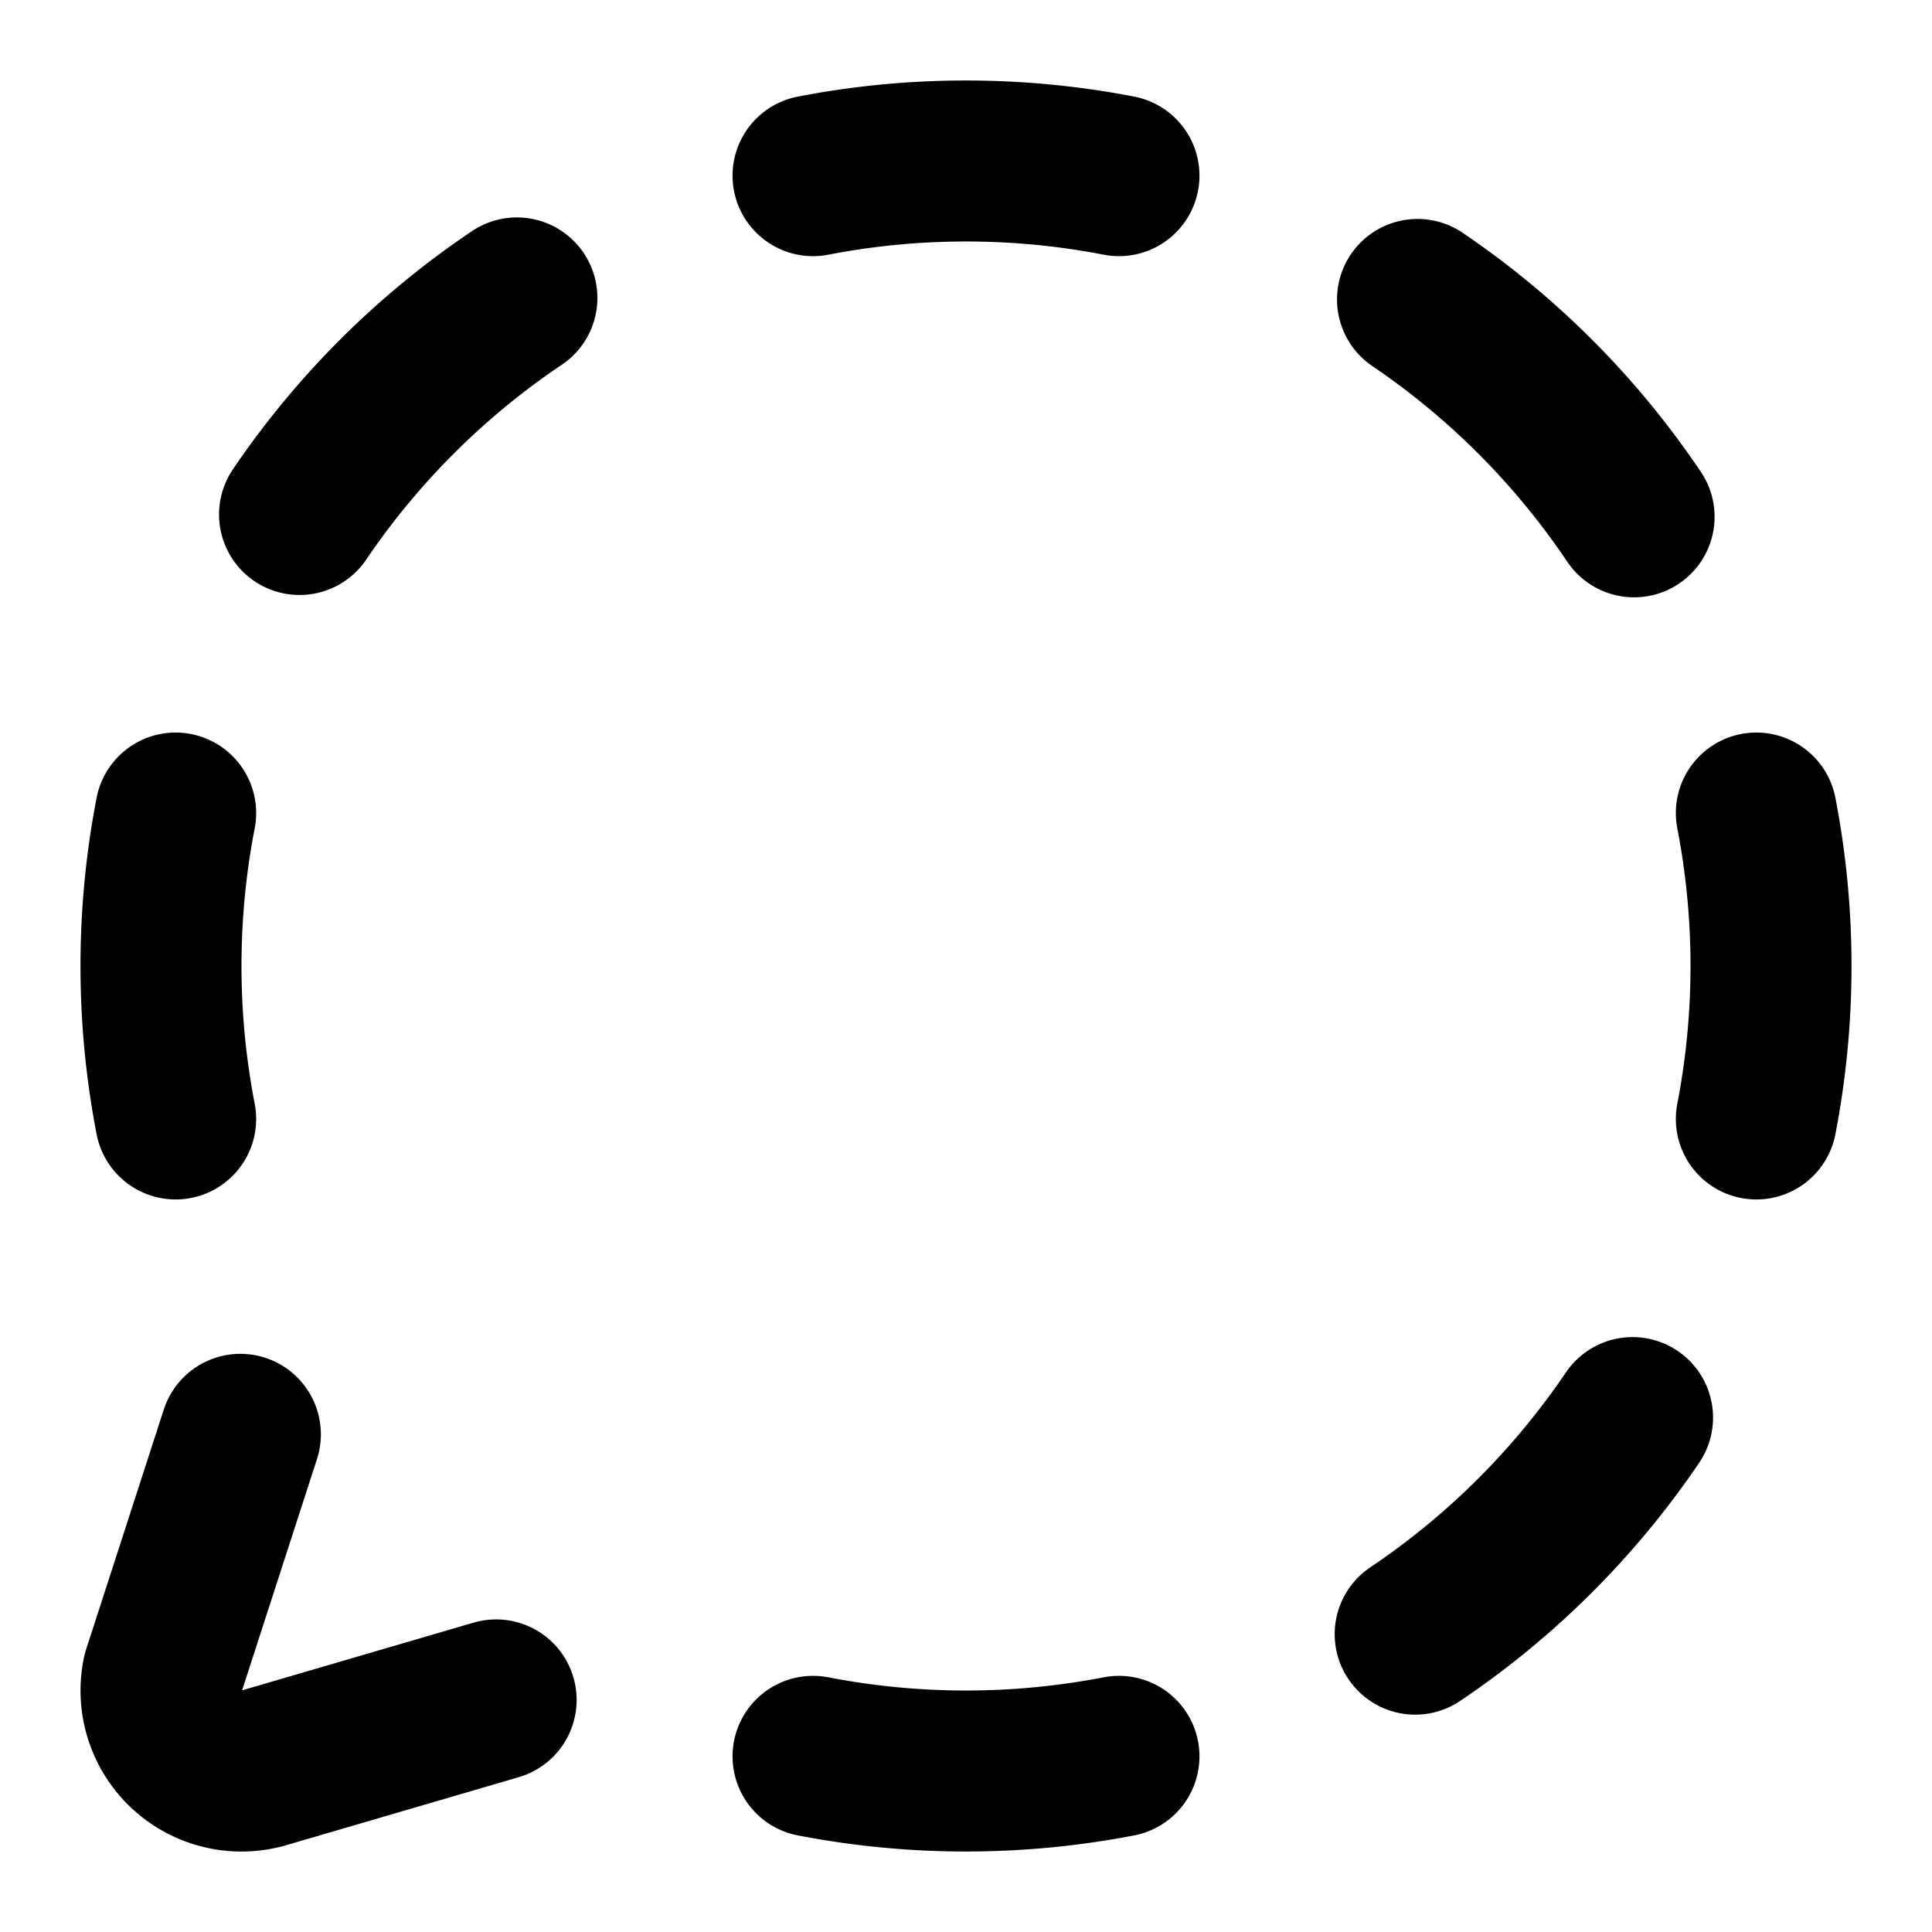
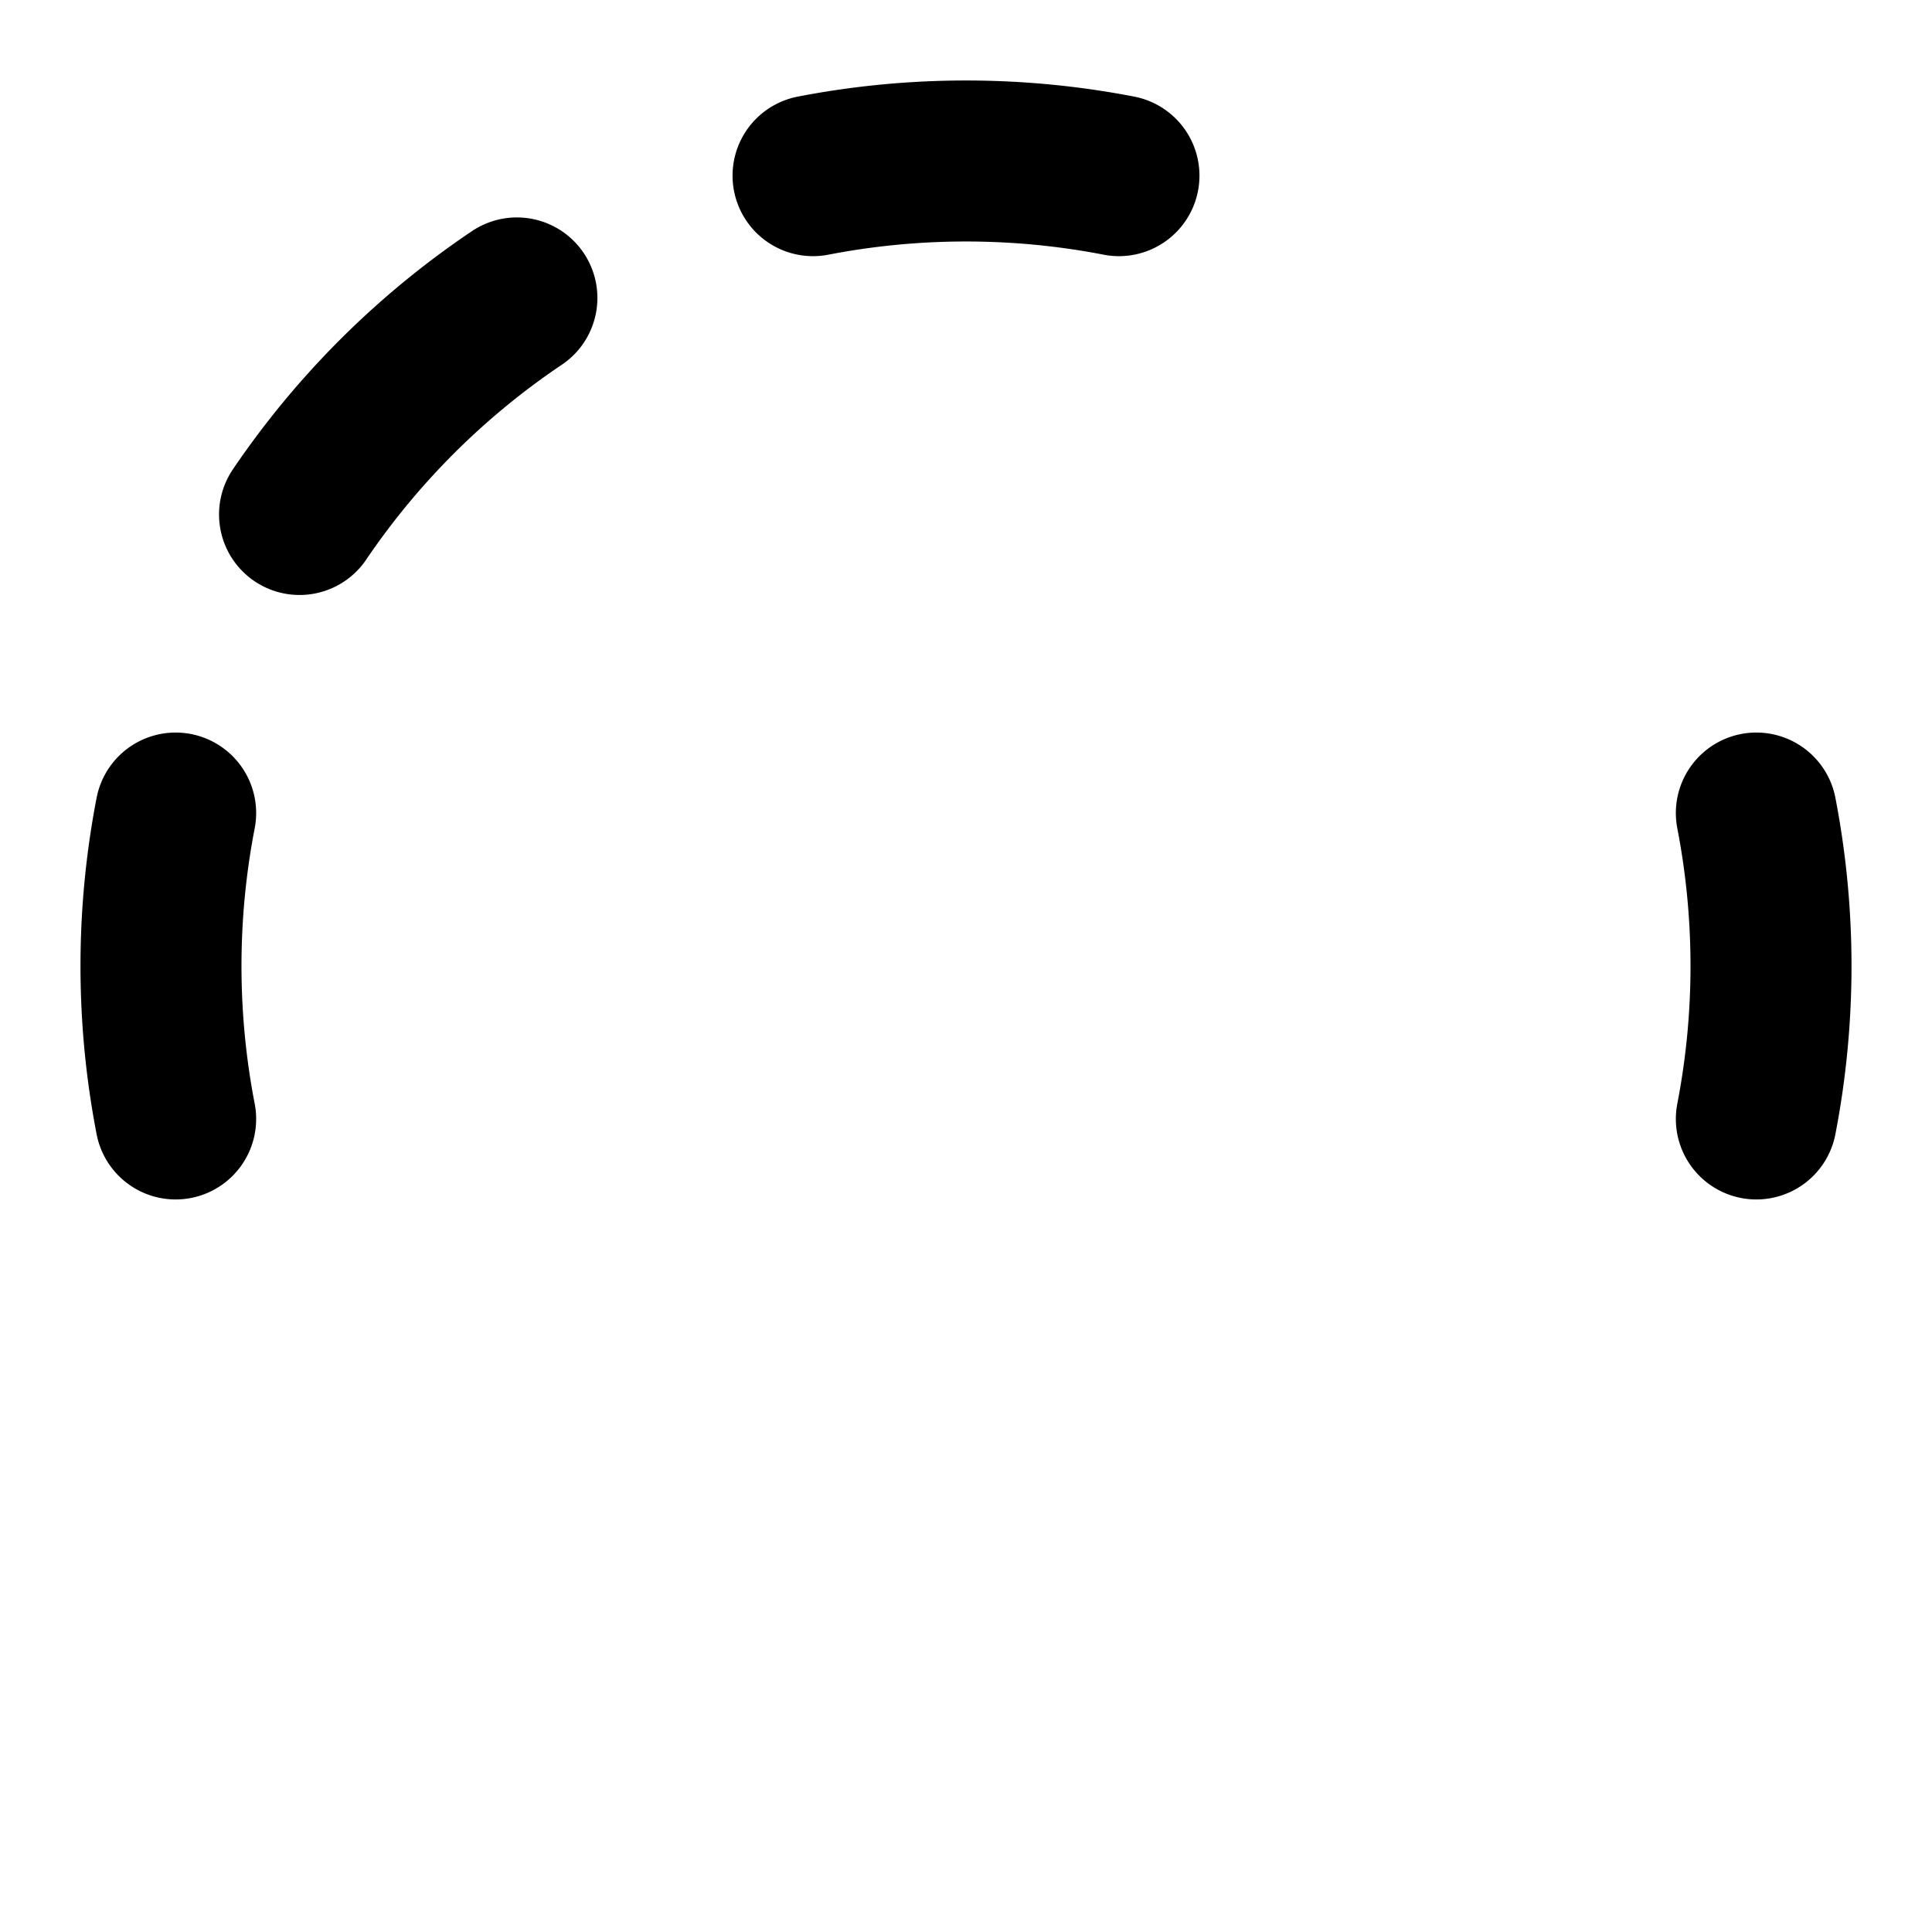
<svg xmlns="http://www.w3.org/2000/svg" width="24" height="24" viewBox="0 0 24 24" fill="none" stroke="currentColor" stroke-width="2" stroke-linecap="round" stroke-linejoin="round" class="lucide lucide-message-circle-dashed-icon lucide-message-circle-dashed">
  <path d="M10.1 2.182a10 10 0 0 1 3.8 0" />
-   <path d="M13.9 21.818a10 10 0 0 1-3.8 0" />
-   <path d="M17.609 3.72a10 10 0 0 1 2.69 2.7" />
  <path d="M2.182 13.9a10 10 0 0 1 0-3.8" />
-   <path d="M20.28 17.61a10 10 0 0 1-2.7 2.69" />
  <path d="M21.818 10.1a10 10 0 0 1 0 3.8" />
  <path d="M3.721 6.391a10 10 0 0 1 2.7-2.69" />
-   <path d="m6.163 21.117-2.906.85a1 1 0 0 1-1.236-1.169l.965-2.98" />
</svg>